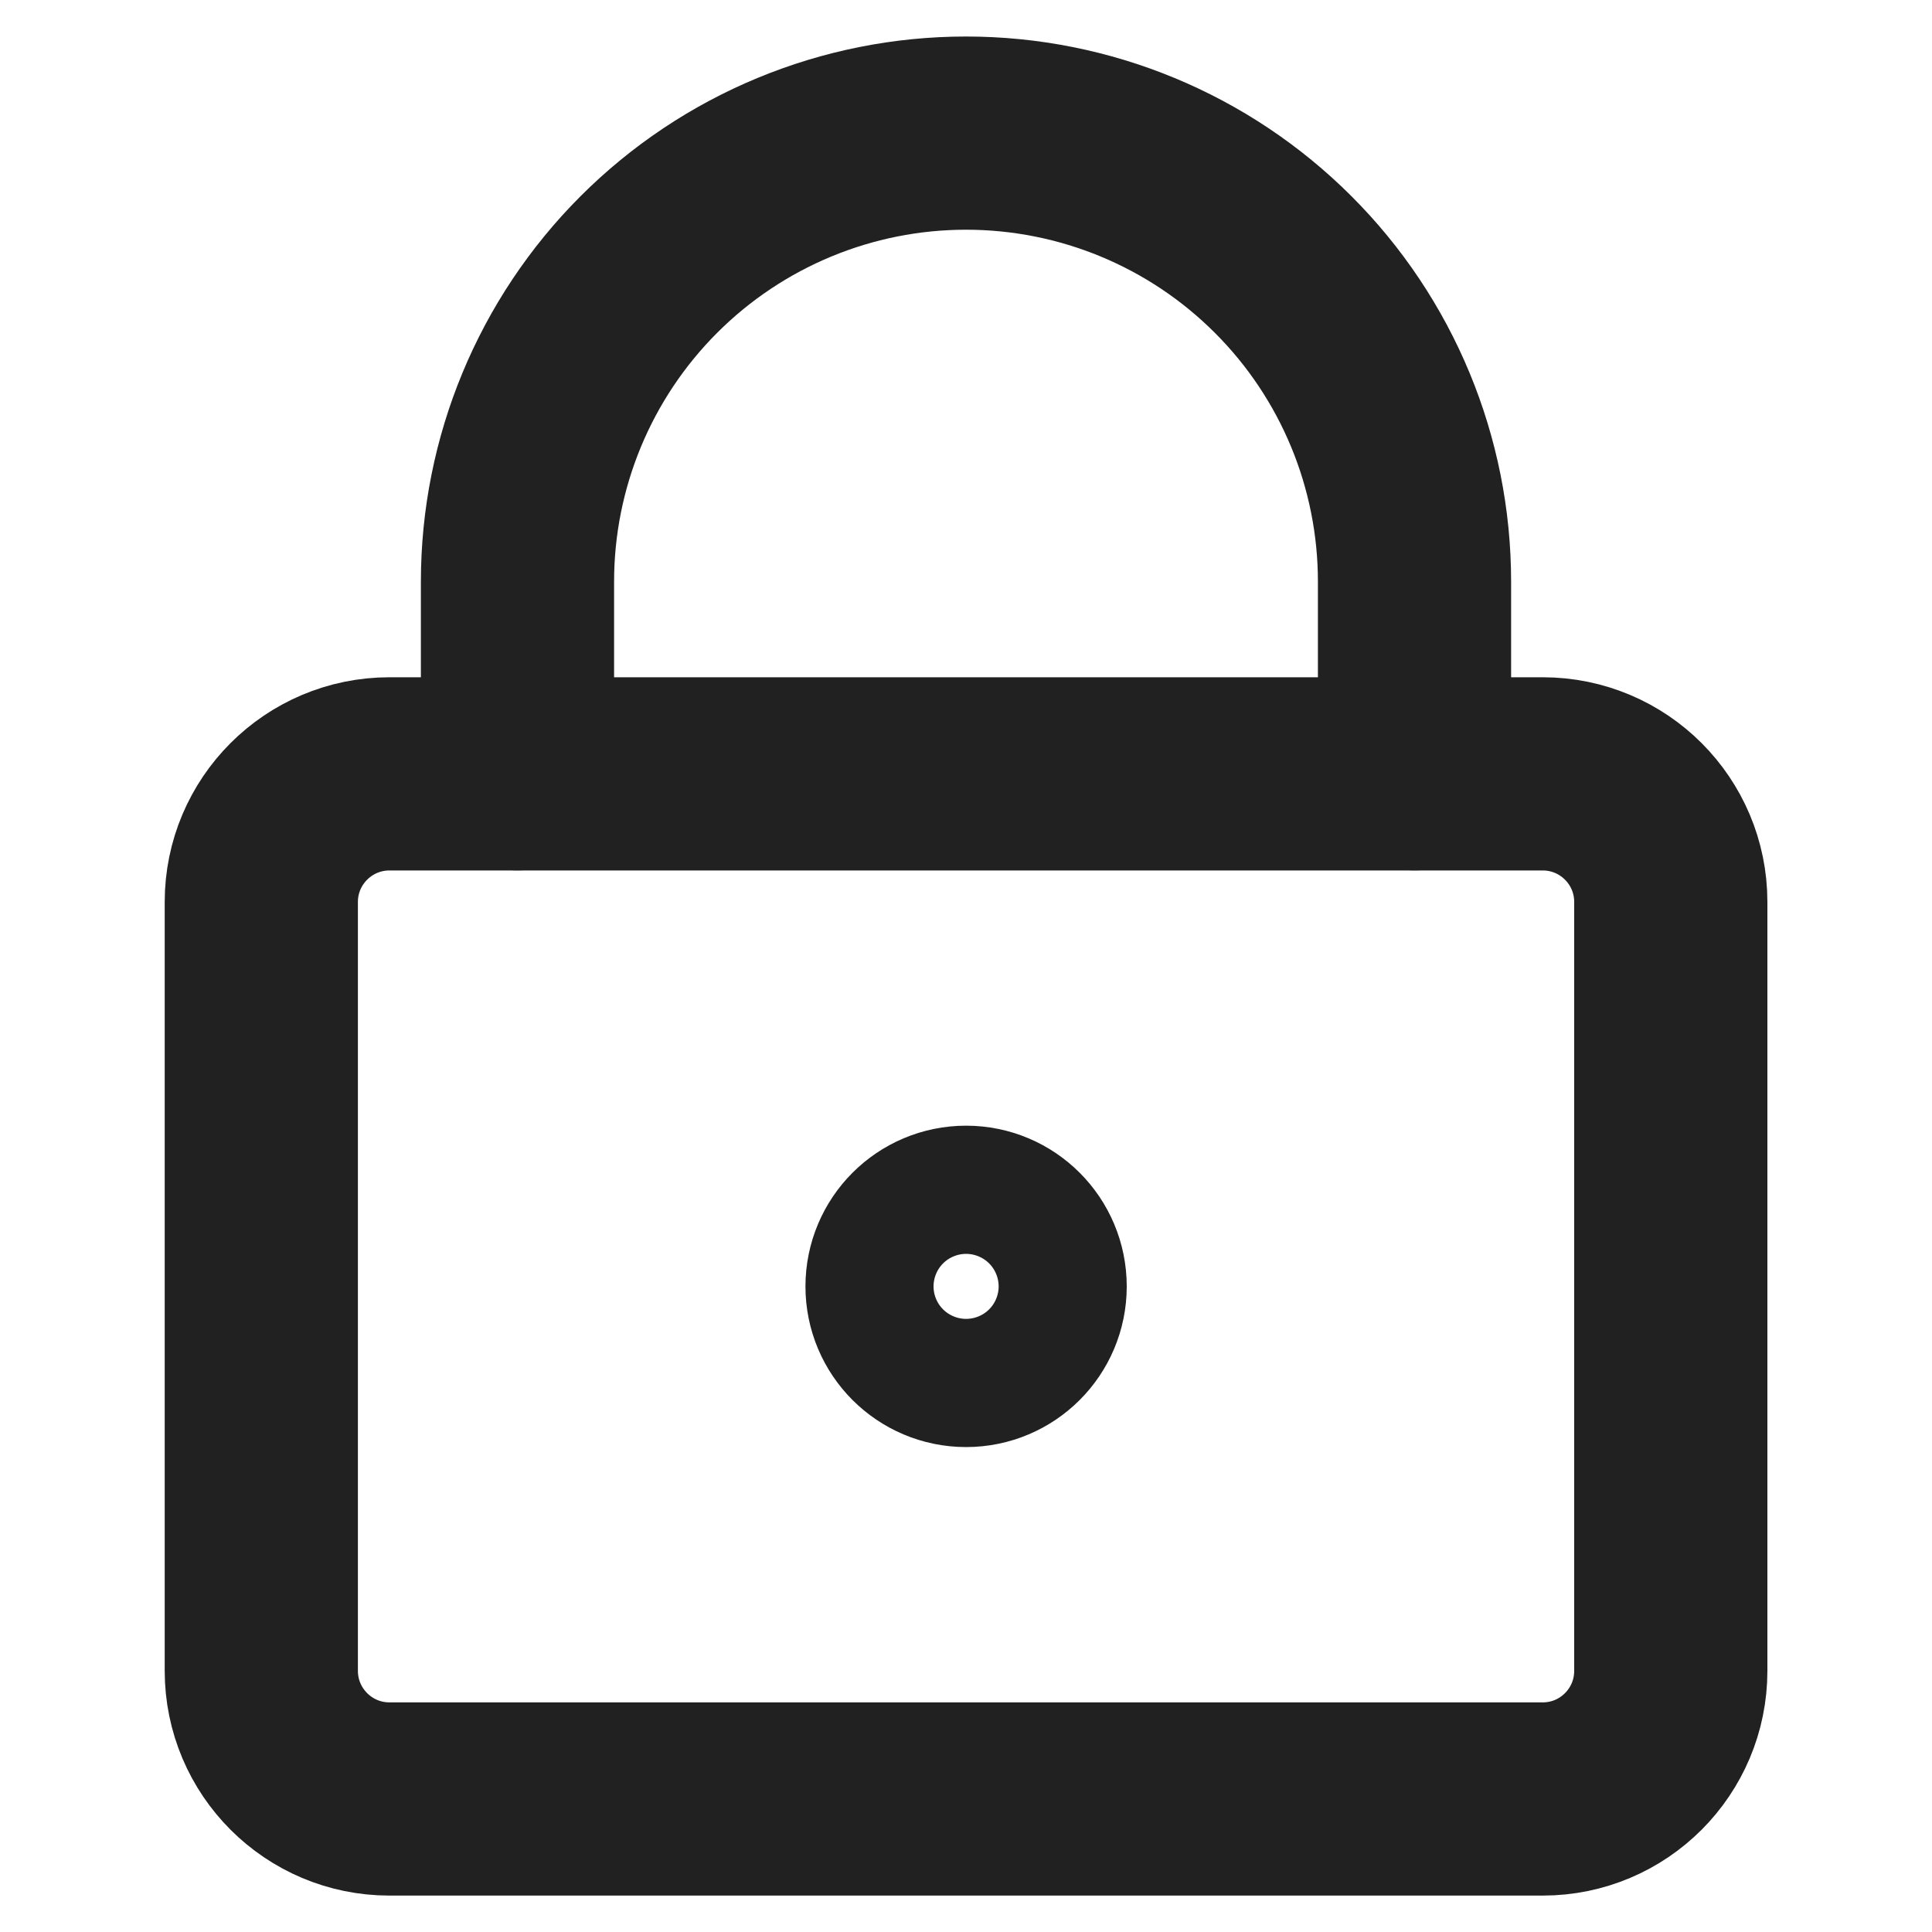
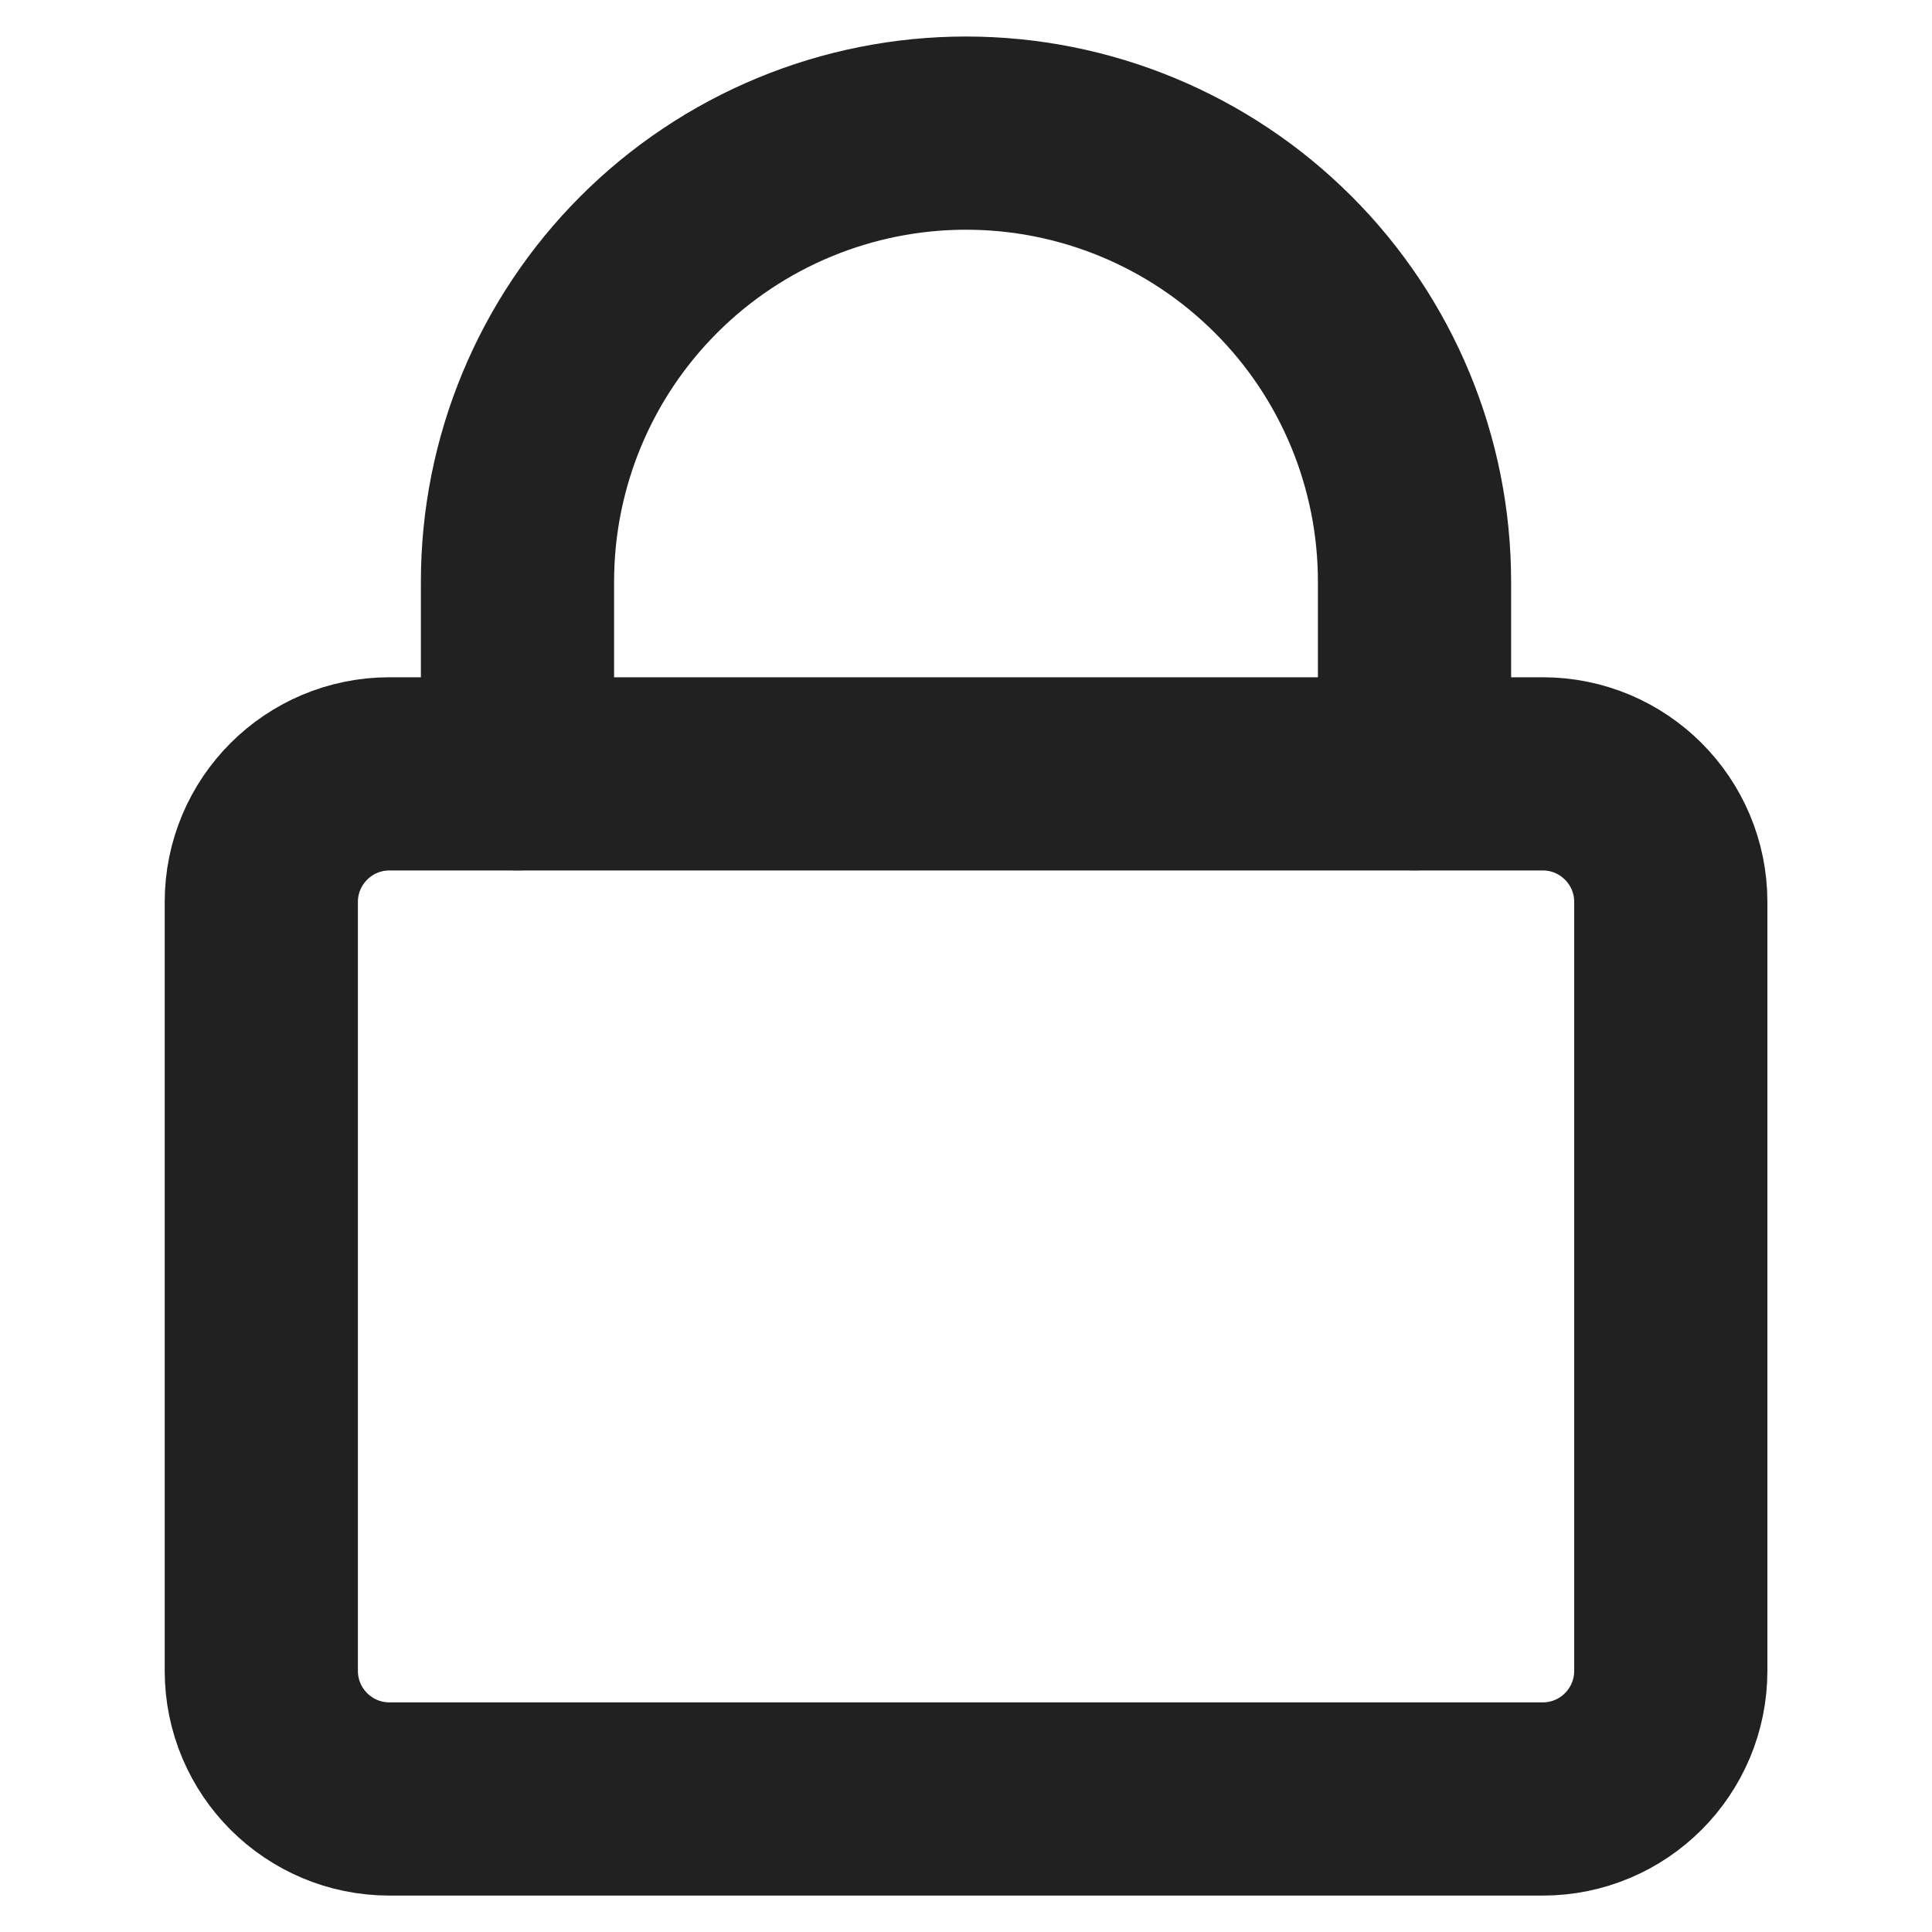
<svg xmlns="http://www.w3.org/2000/svg" width="20" height="20" viewBox="0 0 20 20" fill="none">
  <path d="M15.97 8.011H4.032C3.299 8.011 2.705 8.605 2.705 9.337V17.296C2.705 18.029 3.299 18.623 4.032 18.623H15.97C16.703 18.623 17.296 18.029 17.296 17.296V9.337C17.296 8.605 16.703 8.011 15.97 8.011Z" stroke="#212121" stroke-width="2" stroke-linecap="round" stroke-linejoin="round" />
  <path d="M14.643 8.01V6.021C14.643 4.789 14.154 3.608 13.283 2.738C12.412 1.867 11.232 1.378 10 1.378C8.769 1.378 7.588 1.867 6.717 2.738C5.847 3.608 5.357 4.789 5.357 6.021V8.01" stroke="#212121" stroke-width="2" stroke-linecap="round" stroke-linejoin="round" />
-   <path d="M10.001 13.98C10.367 13.98 10.664 13.683 10.664 13.317C10.664 12.95 10.367 12.653 10.001 12.653C9.635 12.653 9.338 12.95 9.338 13.317C9.338 13.683 9.635 13.98 10.001 13.98Z" stroke="#212121" stroke-width="2" stroke-linecap="round" stroke-linejoin="round" />
</svg>